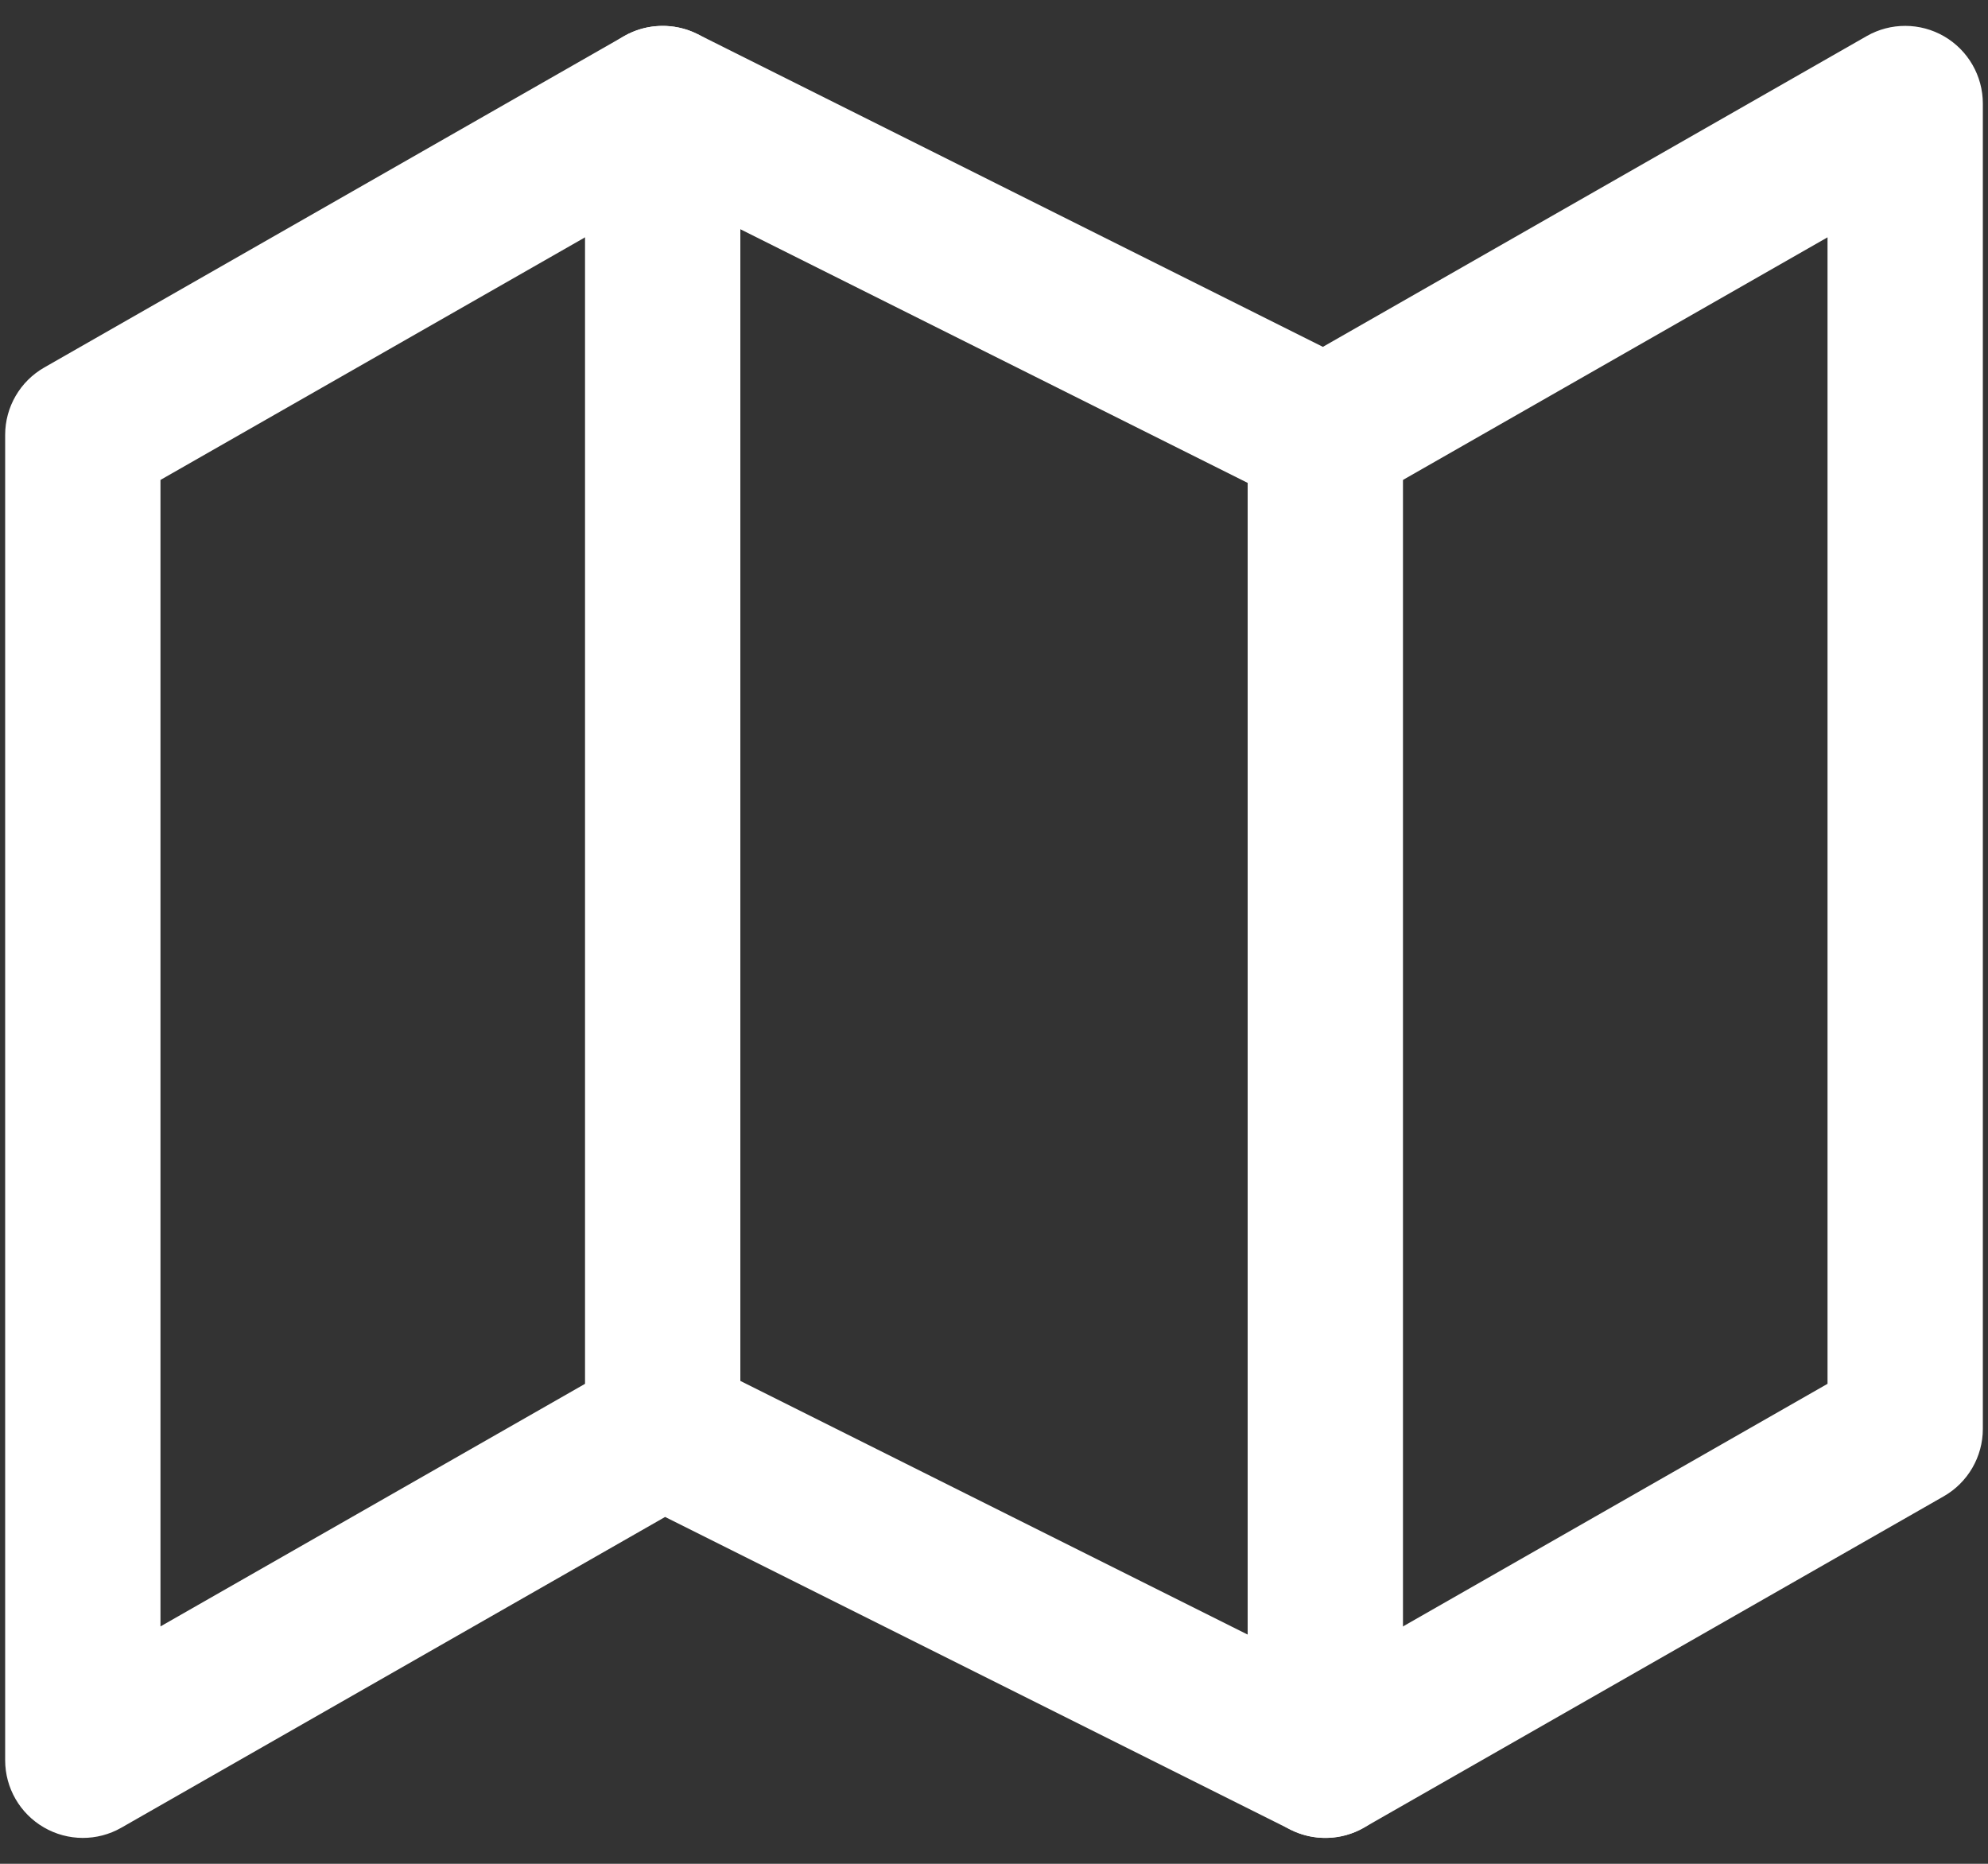
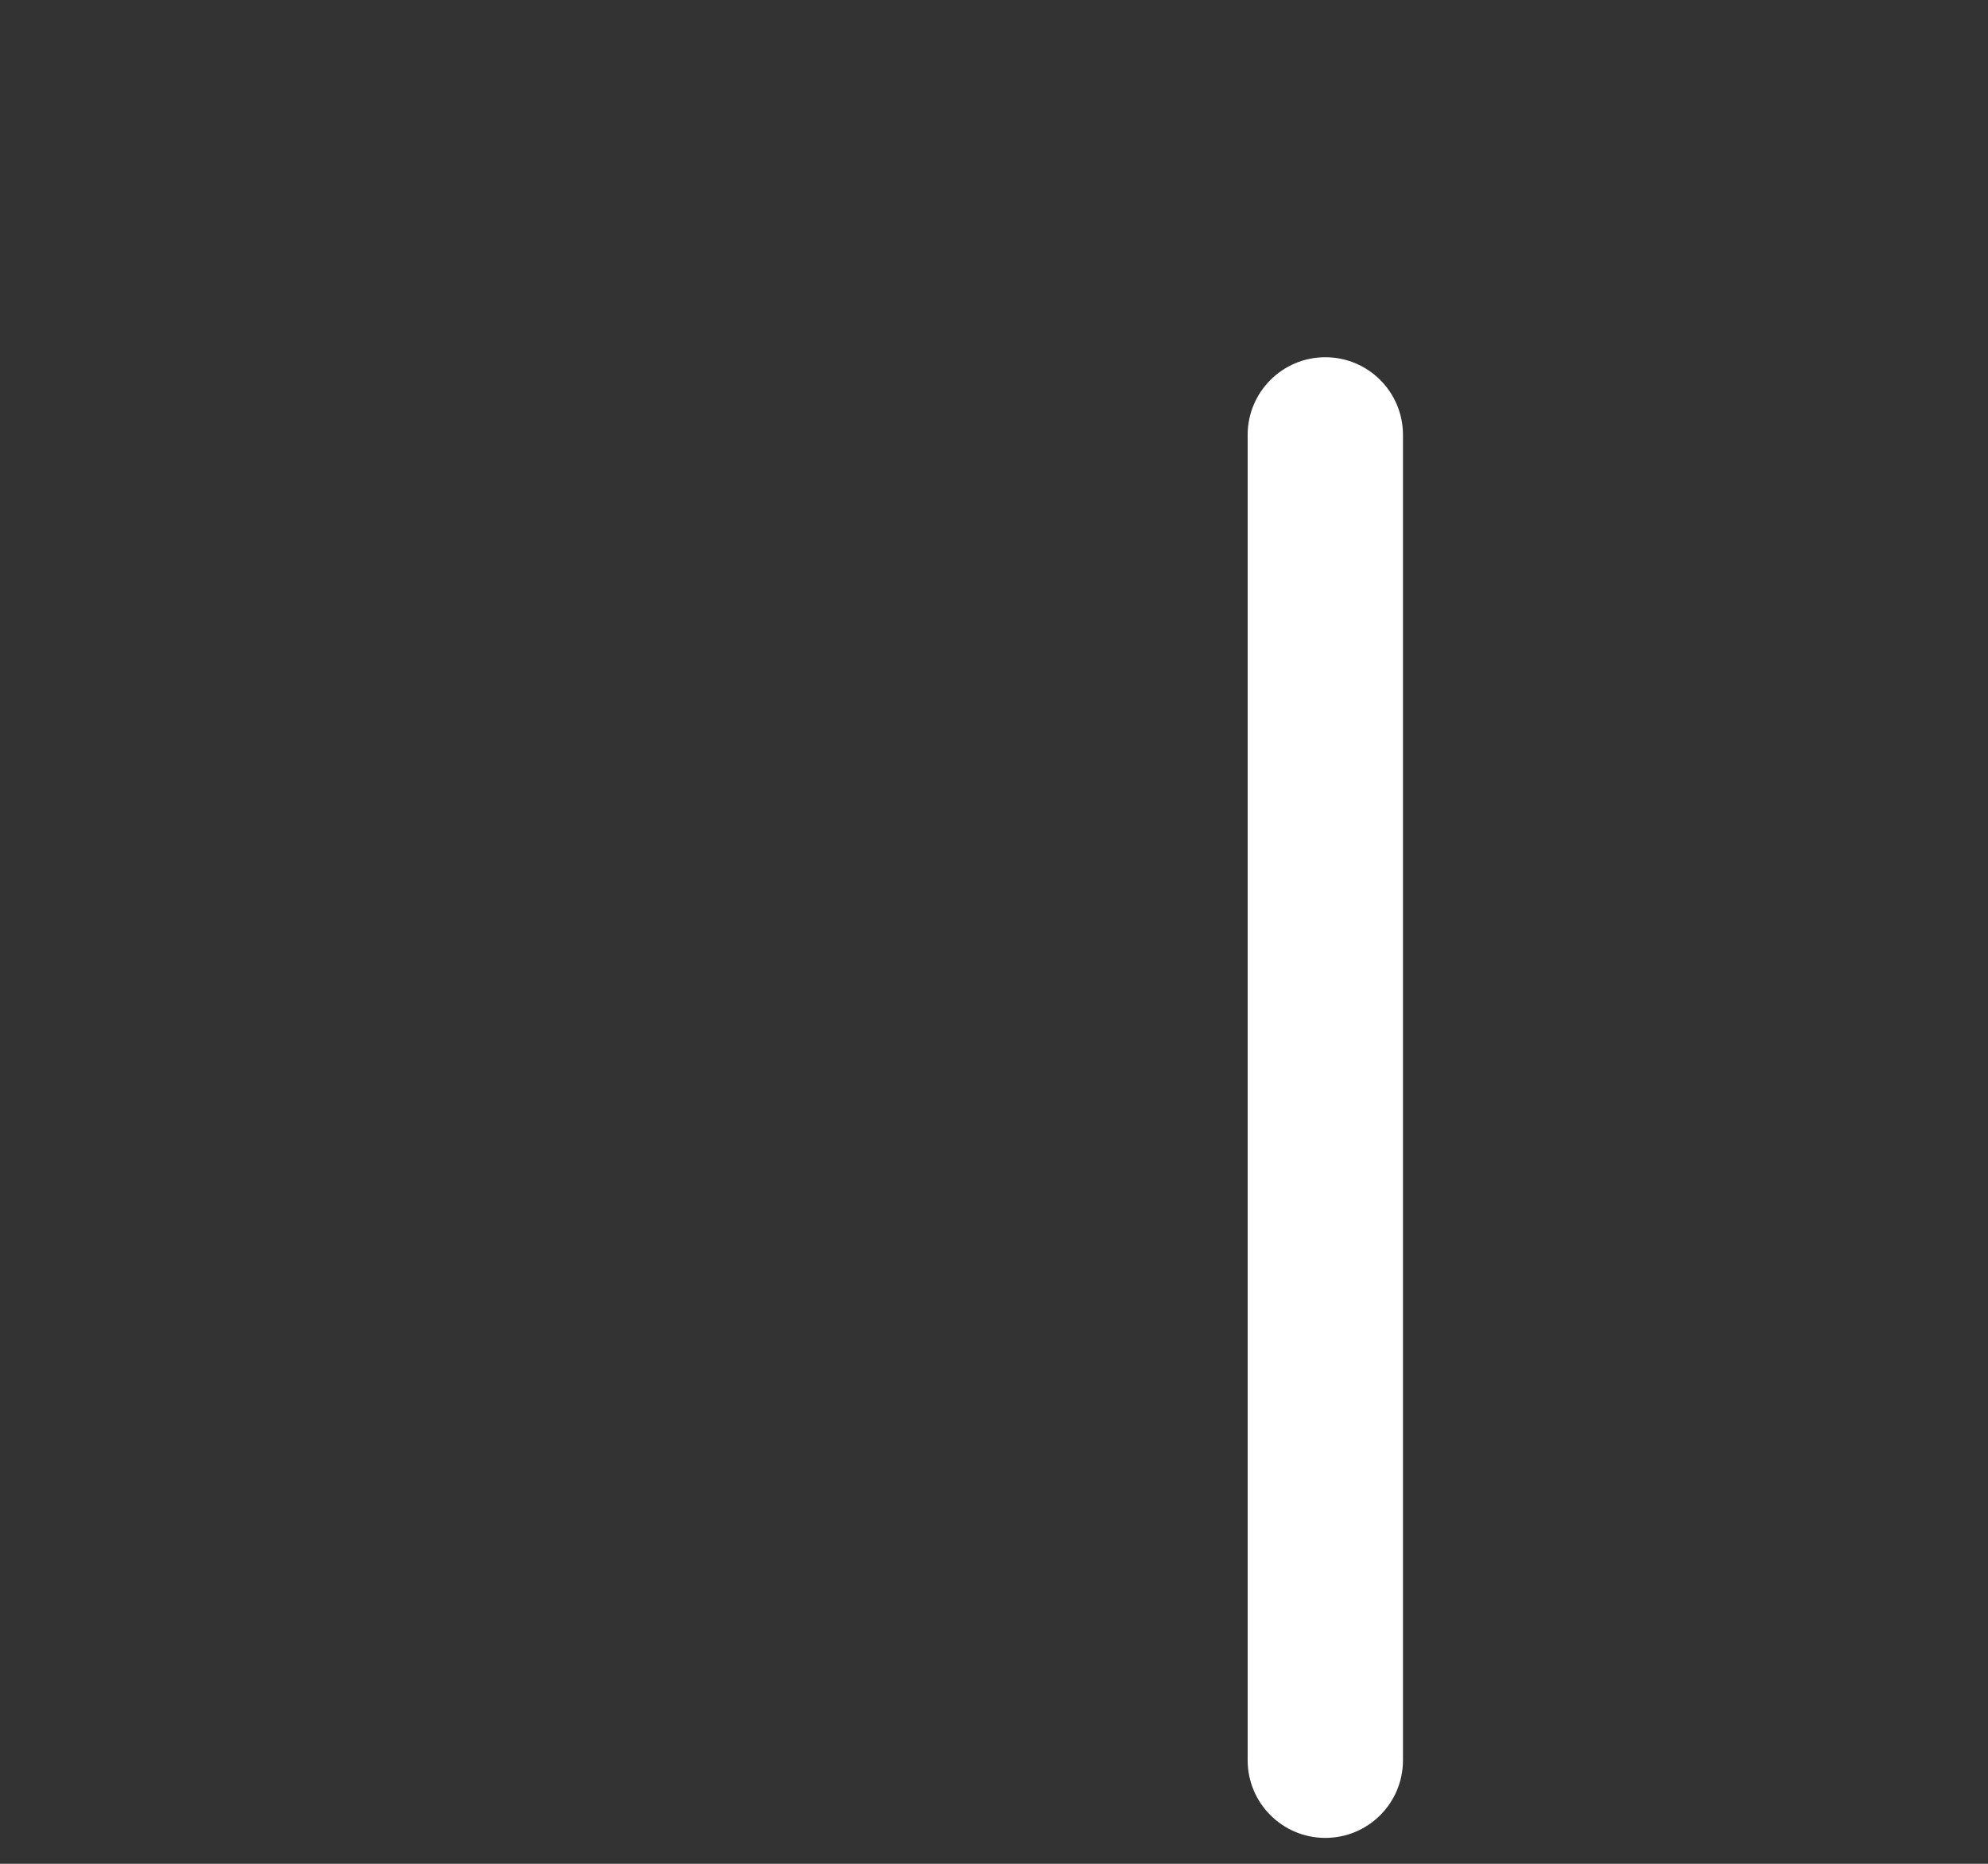
<svg xmlns="http://www.w3.org/2000/svg" width="32" height="30" viewBox="0 0 32 30" fill="none">
  <rect x="0" y="0" width="32" height="30" fill="#333333" stroke="none" />
-   <path fill-rule="evenodd" clip-rule="evenodd" d="M10.046 0.581C10.409 0.374 10.852 0.362 11.226 0.548L21.294 5.583L30.047 0.581C30.433 0.36 30.909 0.362 31.294 0.585C31.679 0.809 31.917 1.221 31.917 1.667V23C31.917 23.448 31.676 23.863 31.287 24.085L21.953 29.419C21.591 29.626 21.148 29.638 20.774 29.451L10.706 24.417L1.953 29.419C1.567 29.64 1.091 29.638 0.706 29.414C0.321 29.191 0.083 28.779 0.083 28.333V7C0.083 6.551 0.324 6.137 0.713 5.915L10.046 0.581ZM10.706 3.084L2.583 7.725V26.179L10.046 21.915C10.409 21.707 10.852 21.695 11.226 21.882L21.294 26.916L29.417 22.274V3.82L21.953 8.085C21.591 8.293 21.148 8.305 20.774 8.118L10.706 3.084Z" fill="white" />
-   <path fill-rule="evenodd" clip-rule="evenodd" d="M10.667 0.417C11.357 0.417 11.917 0.976 11.917 1.667V23C11.917 23.69 11.357 24.25 10.667 24.25C9.976 24.25 9.417 23.69 9.417 23V1.667C9.417 0.976 9.976 0.417 10.667 0.417Z" fill="white" />
  <path fill-rule="evenodd" clip-rule="evenodd" d="M21.333 5.75C22.024 5.75 22.583 6.31 22.583 7V28.333C22.583 29.024 22.024 29.583 21.333 29.583C20.643 29.583 20.083 29.024 20.083 28.333V7C20.083 6.31 20.643 5.75 21.333 5.75Z" fill="white" />
</svg>